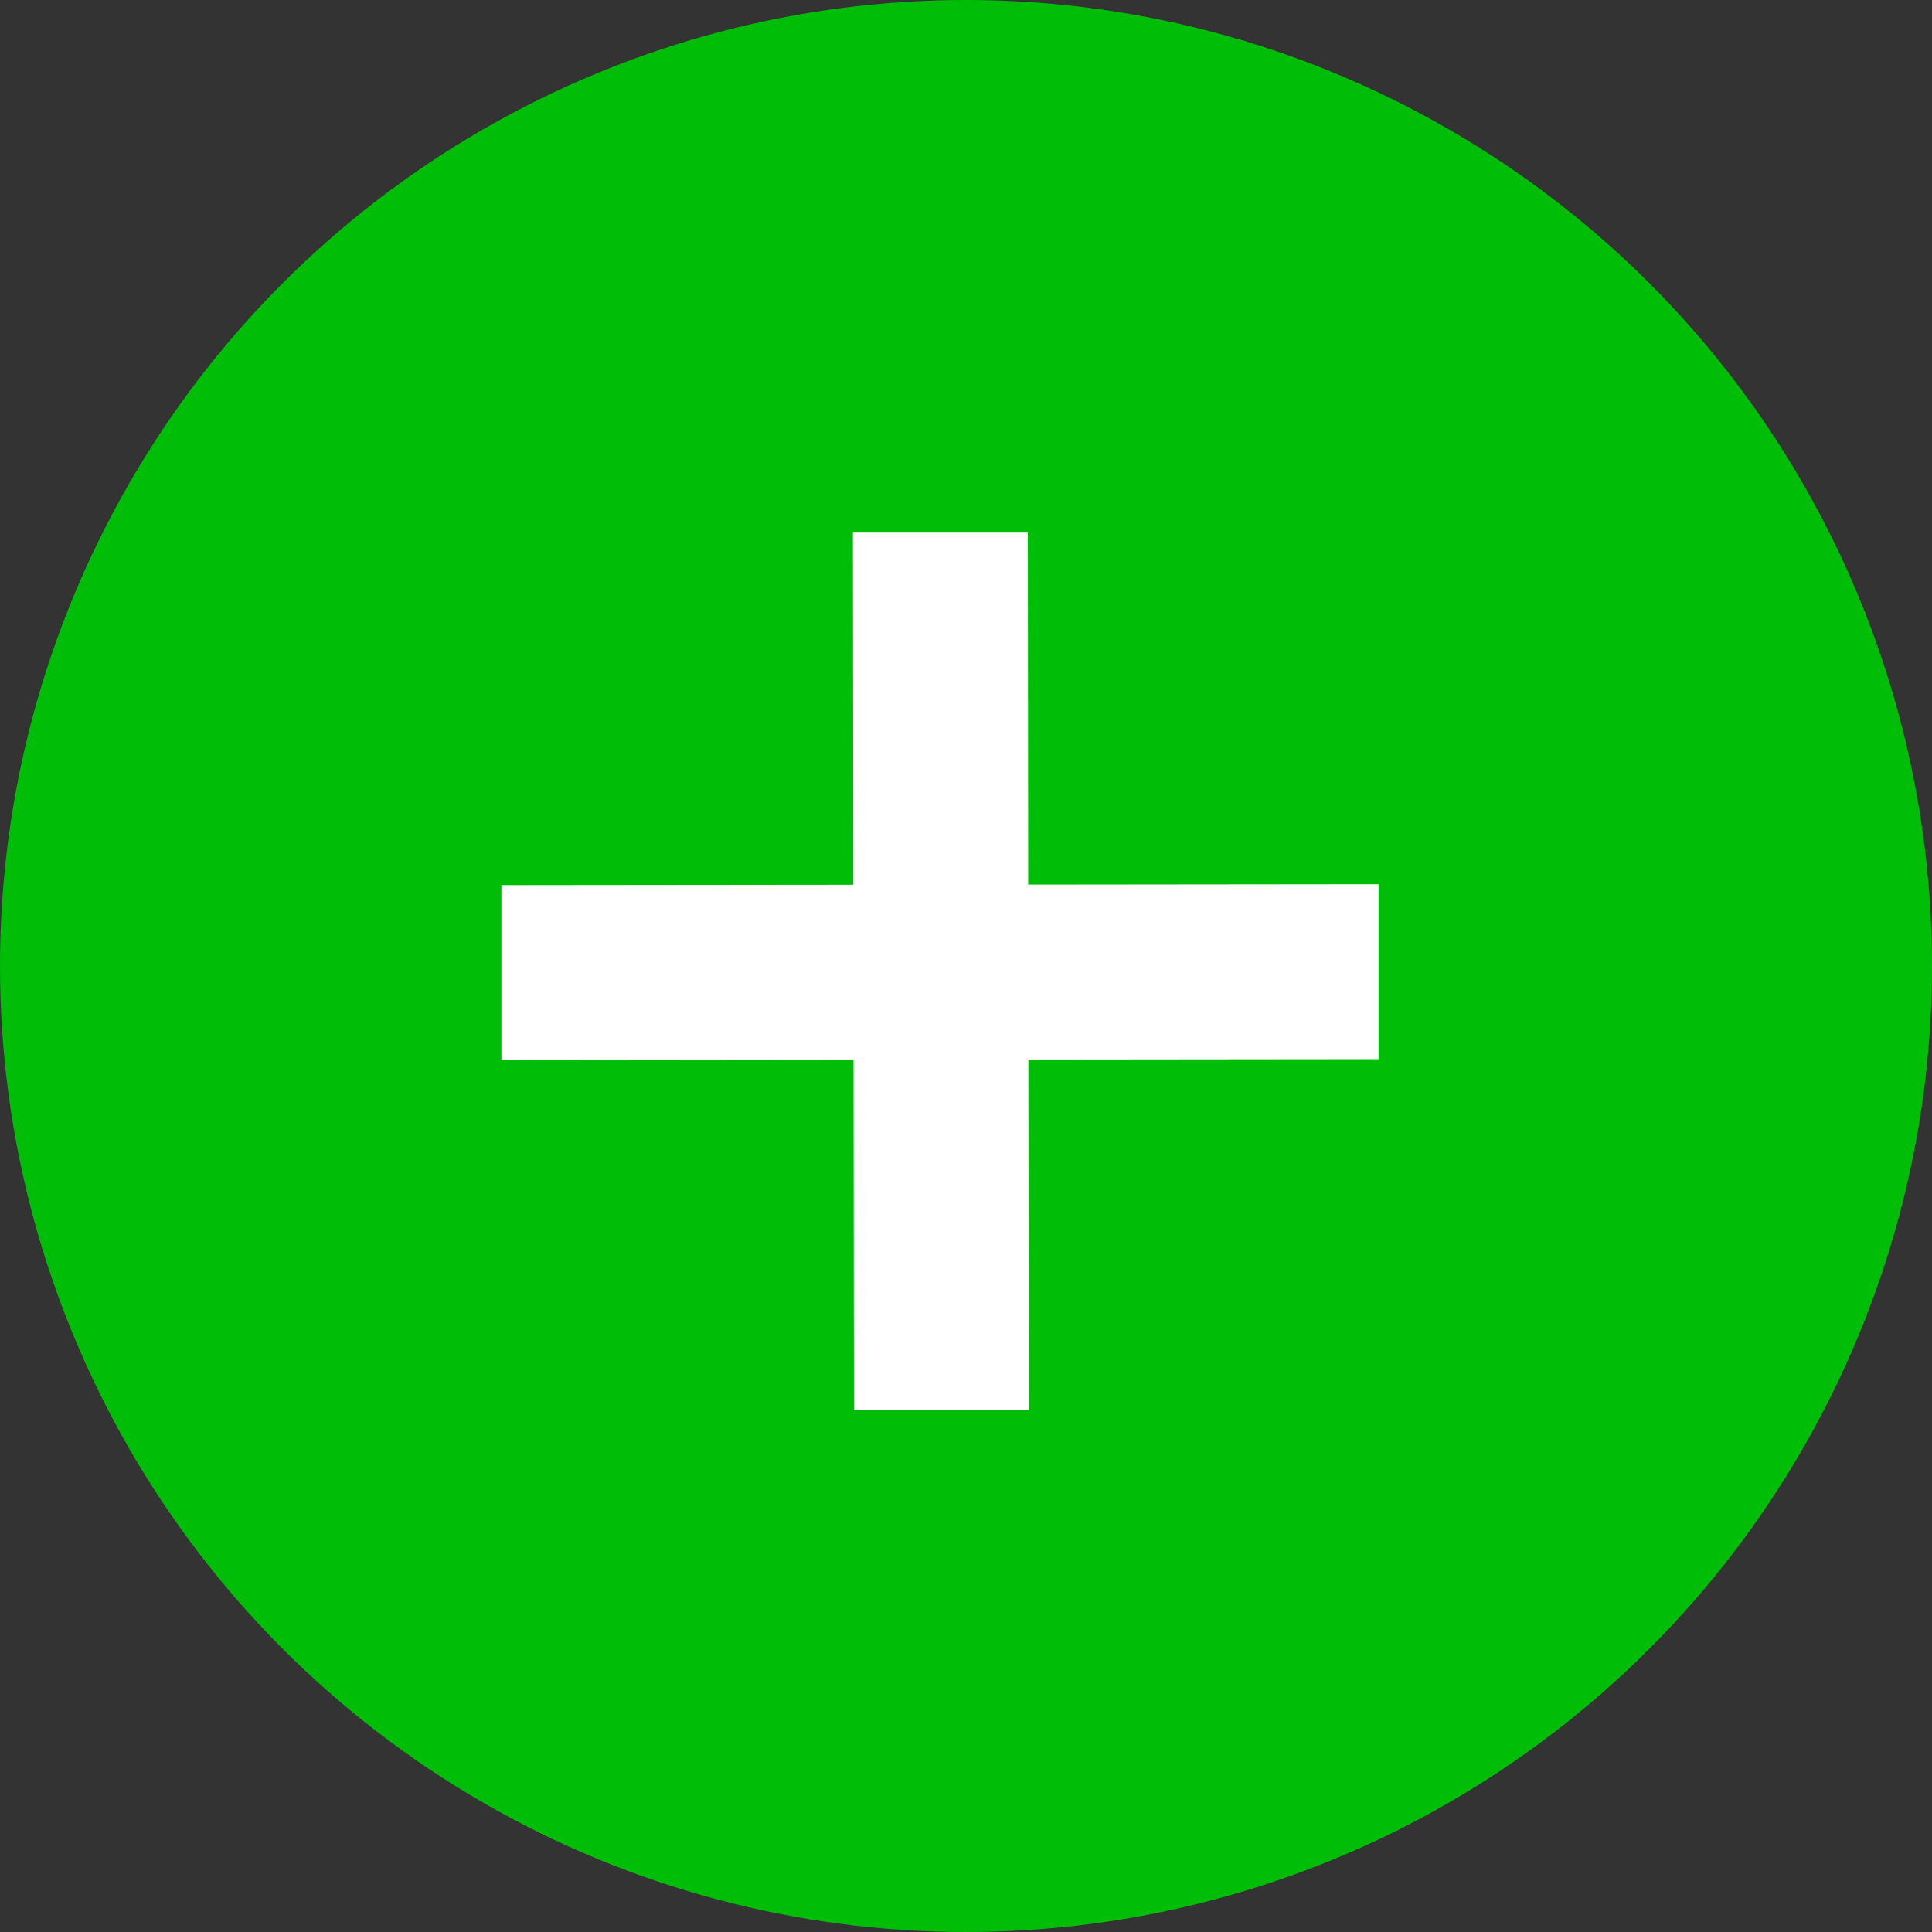
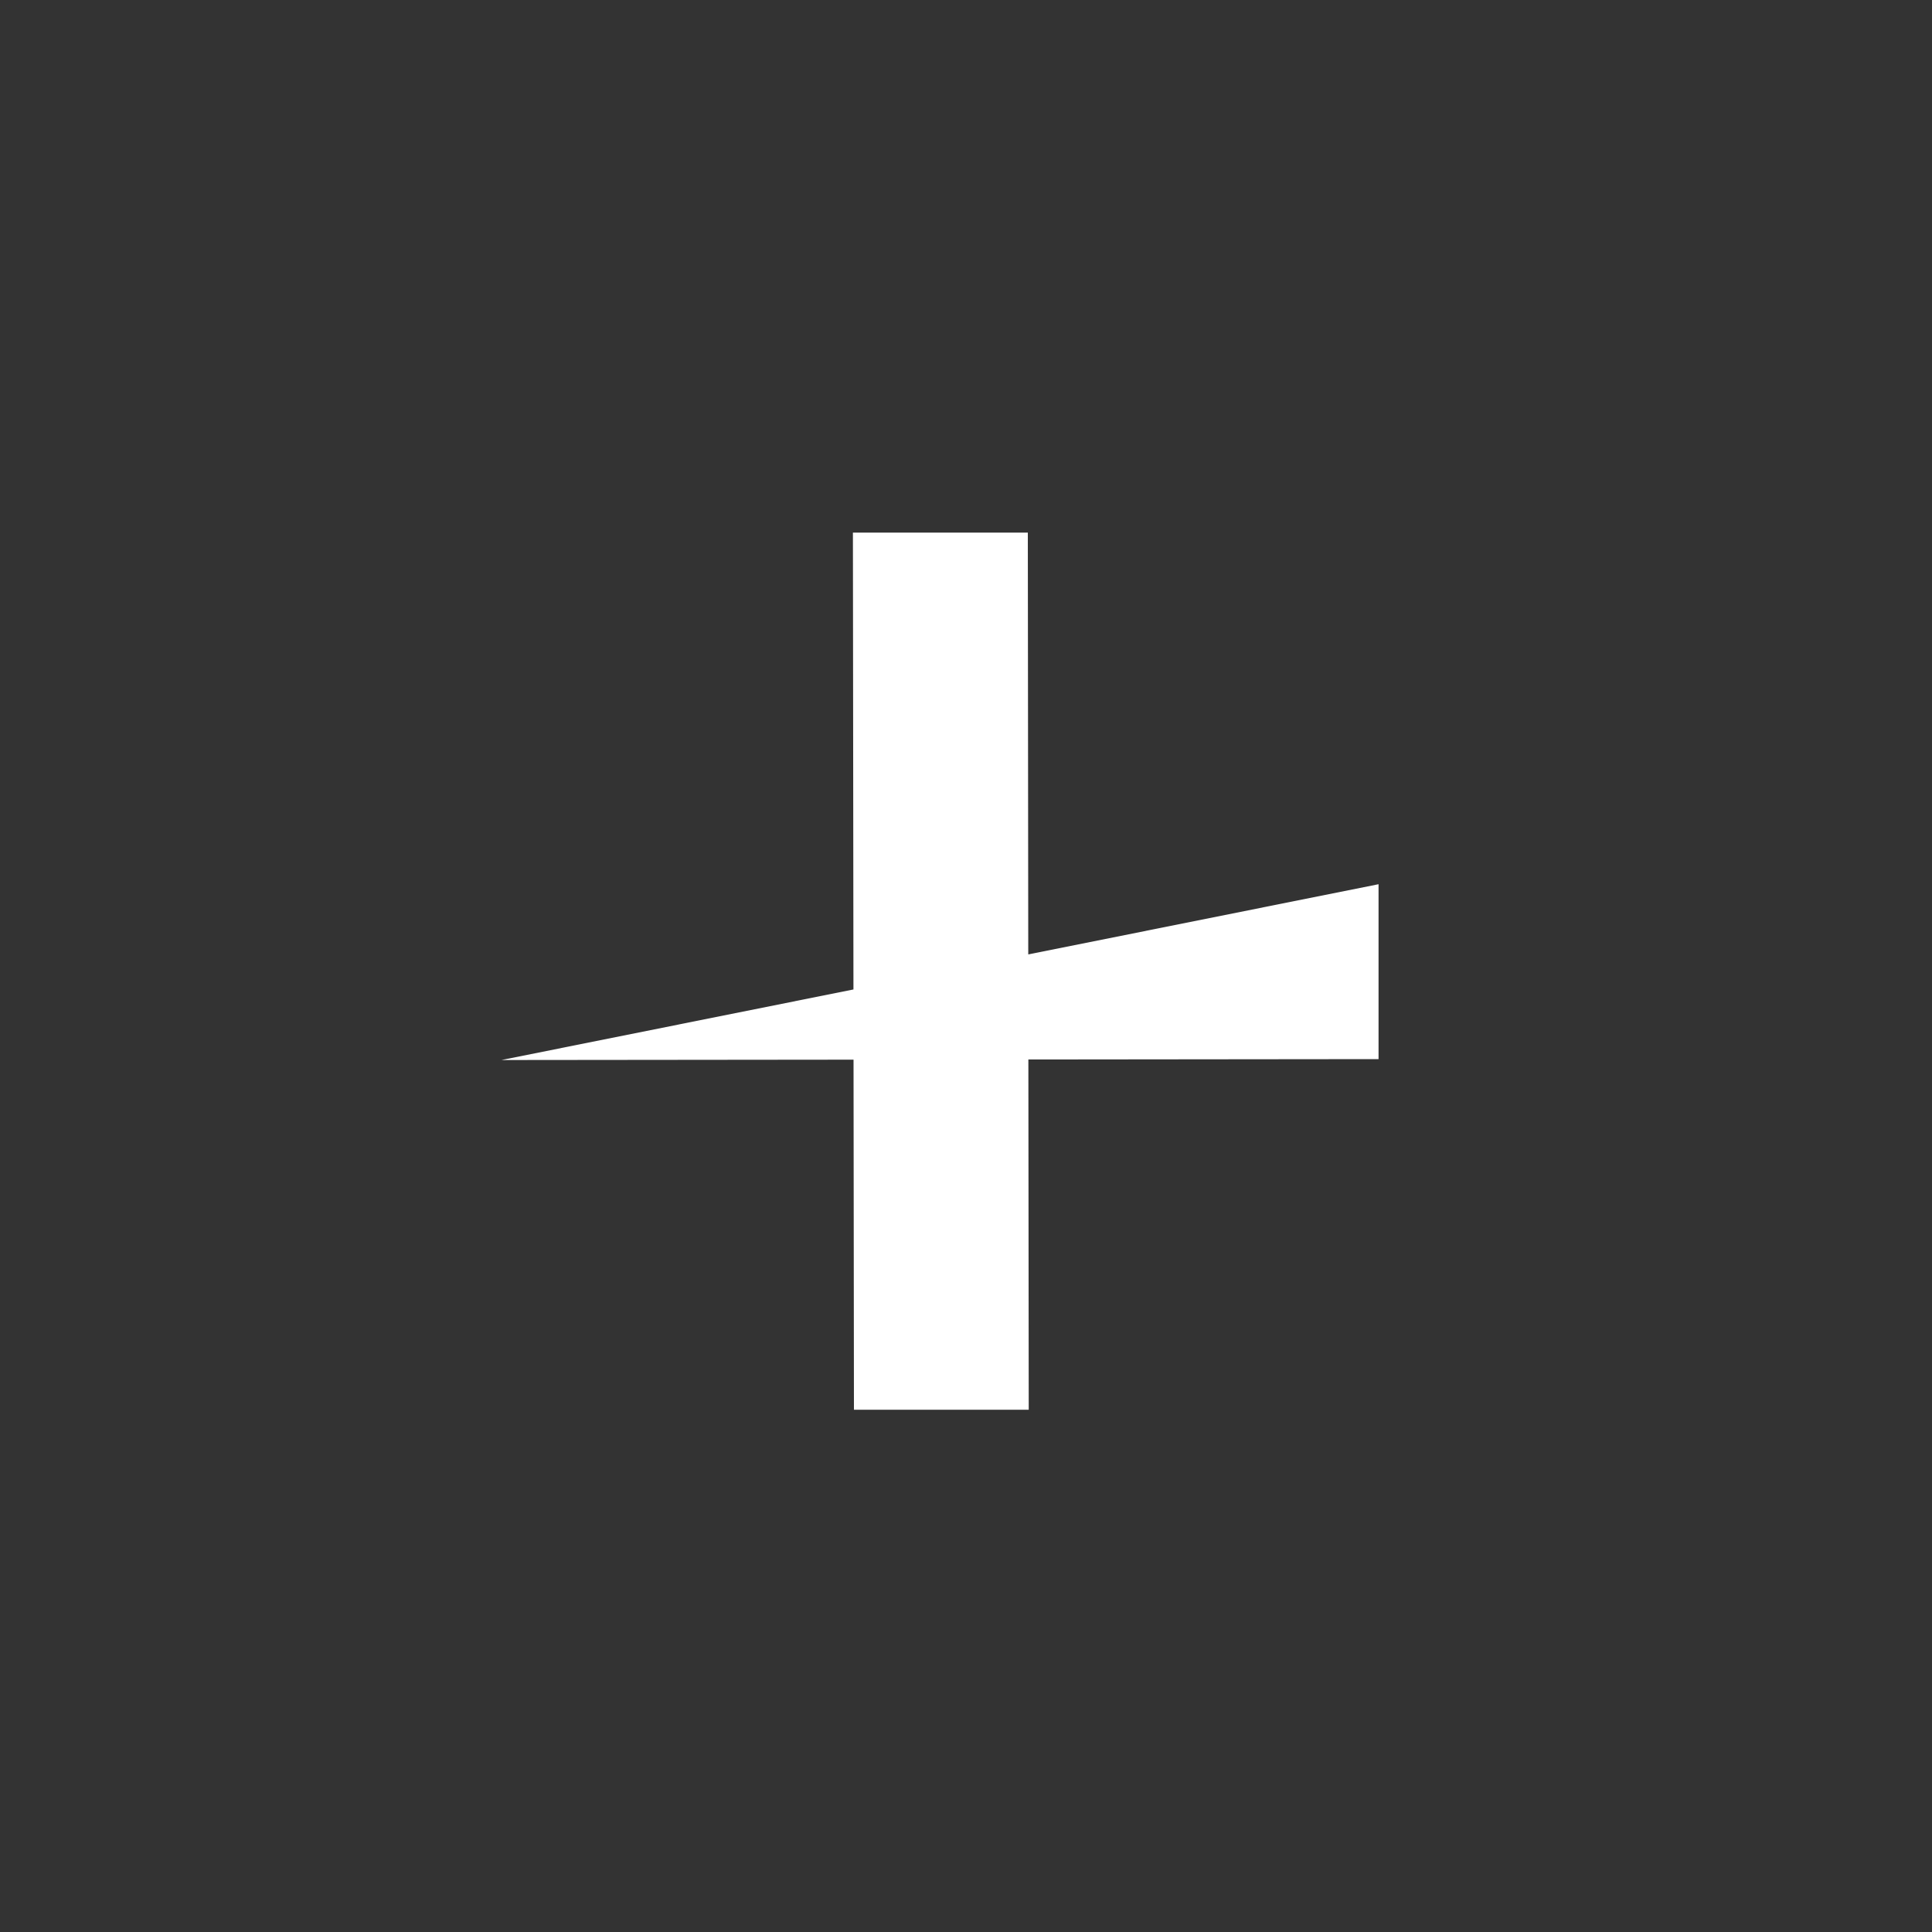
<svg xmlns="http://www.w3.org/2000/svg" width="15" height="15" viewBox="0 0 15 15" fill="none">
  <rect x="0" y="0" width="15" height="15" fill="#333333" stroke="none" />
-   <circle cx="7.5" cy="7.5" r="7.5" fill="#00BD08" />
-   <path d="M10.703 6.865V8.223L3.893 8.23V6.872L10.703 6.865ZM7.987 10.945H6.63L6.622 4.135H7.98L7.987 10.945Z" fill="white" />
+   <path d="M10.703 6.865V8.223L3.893 8.23L10.703 6.865ZM7.987 10.945H6.63L6.622 4.135H7.98L7.987 10.945Z" fill="white" />
</svg>